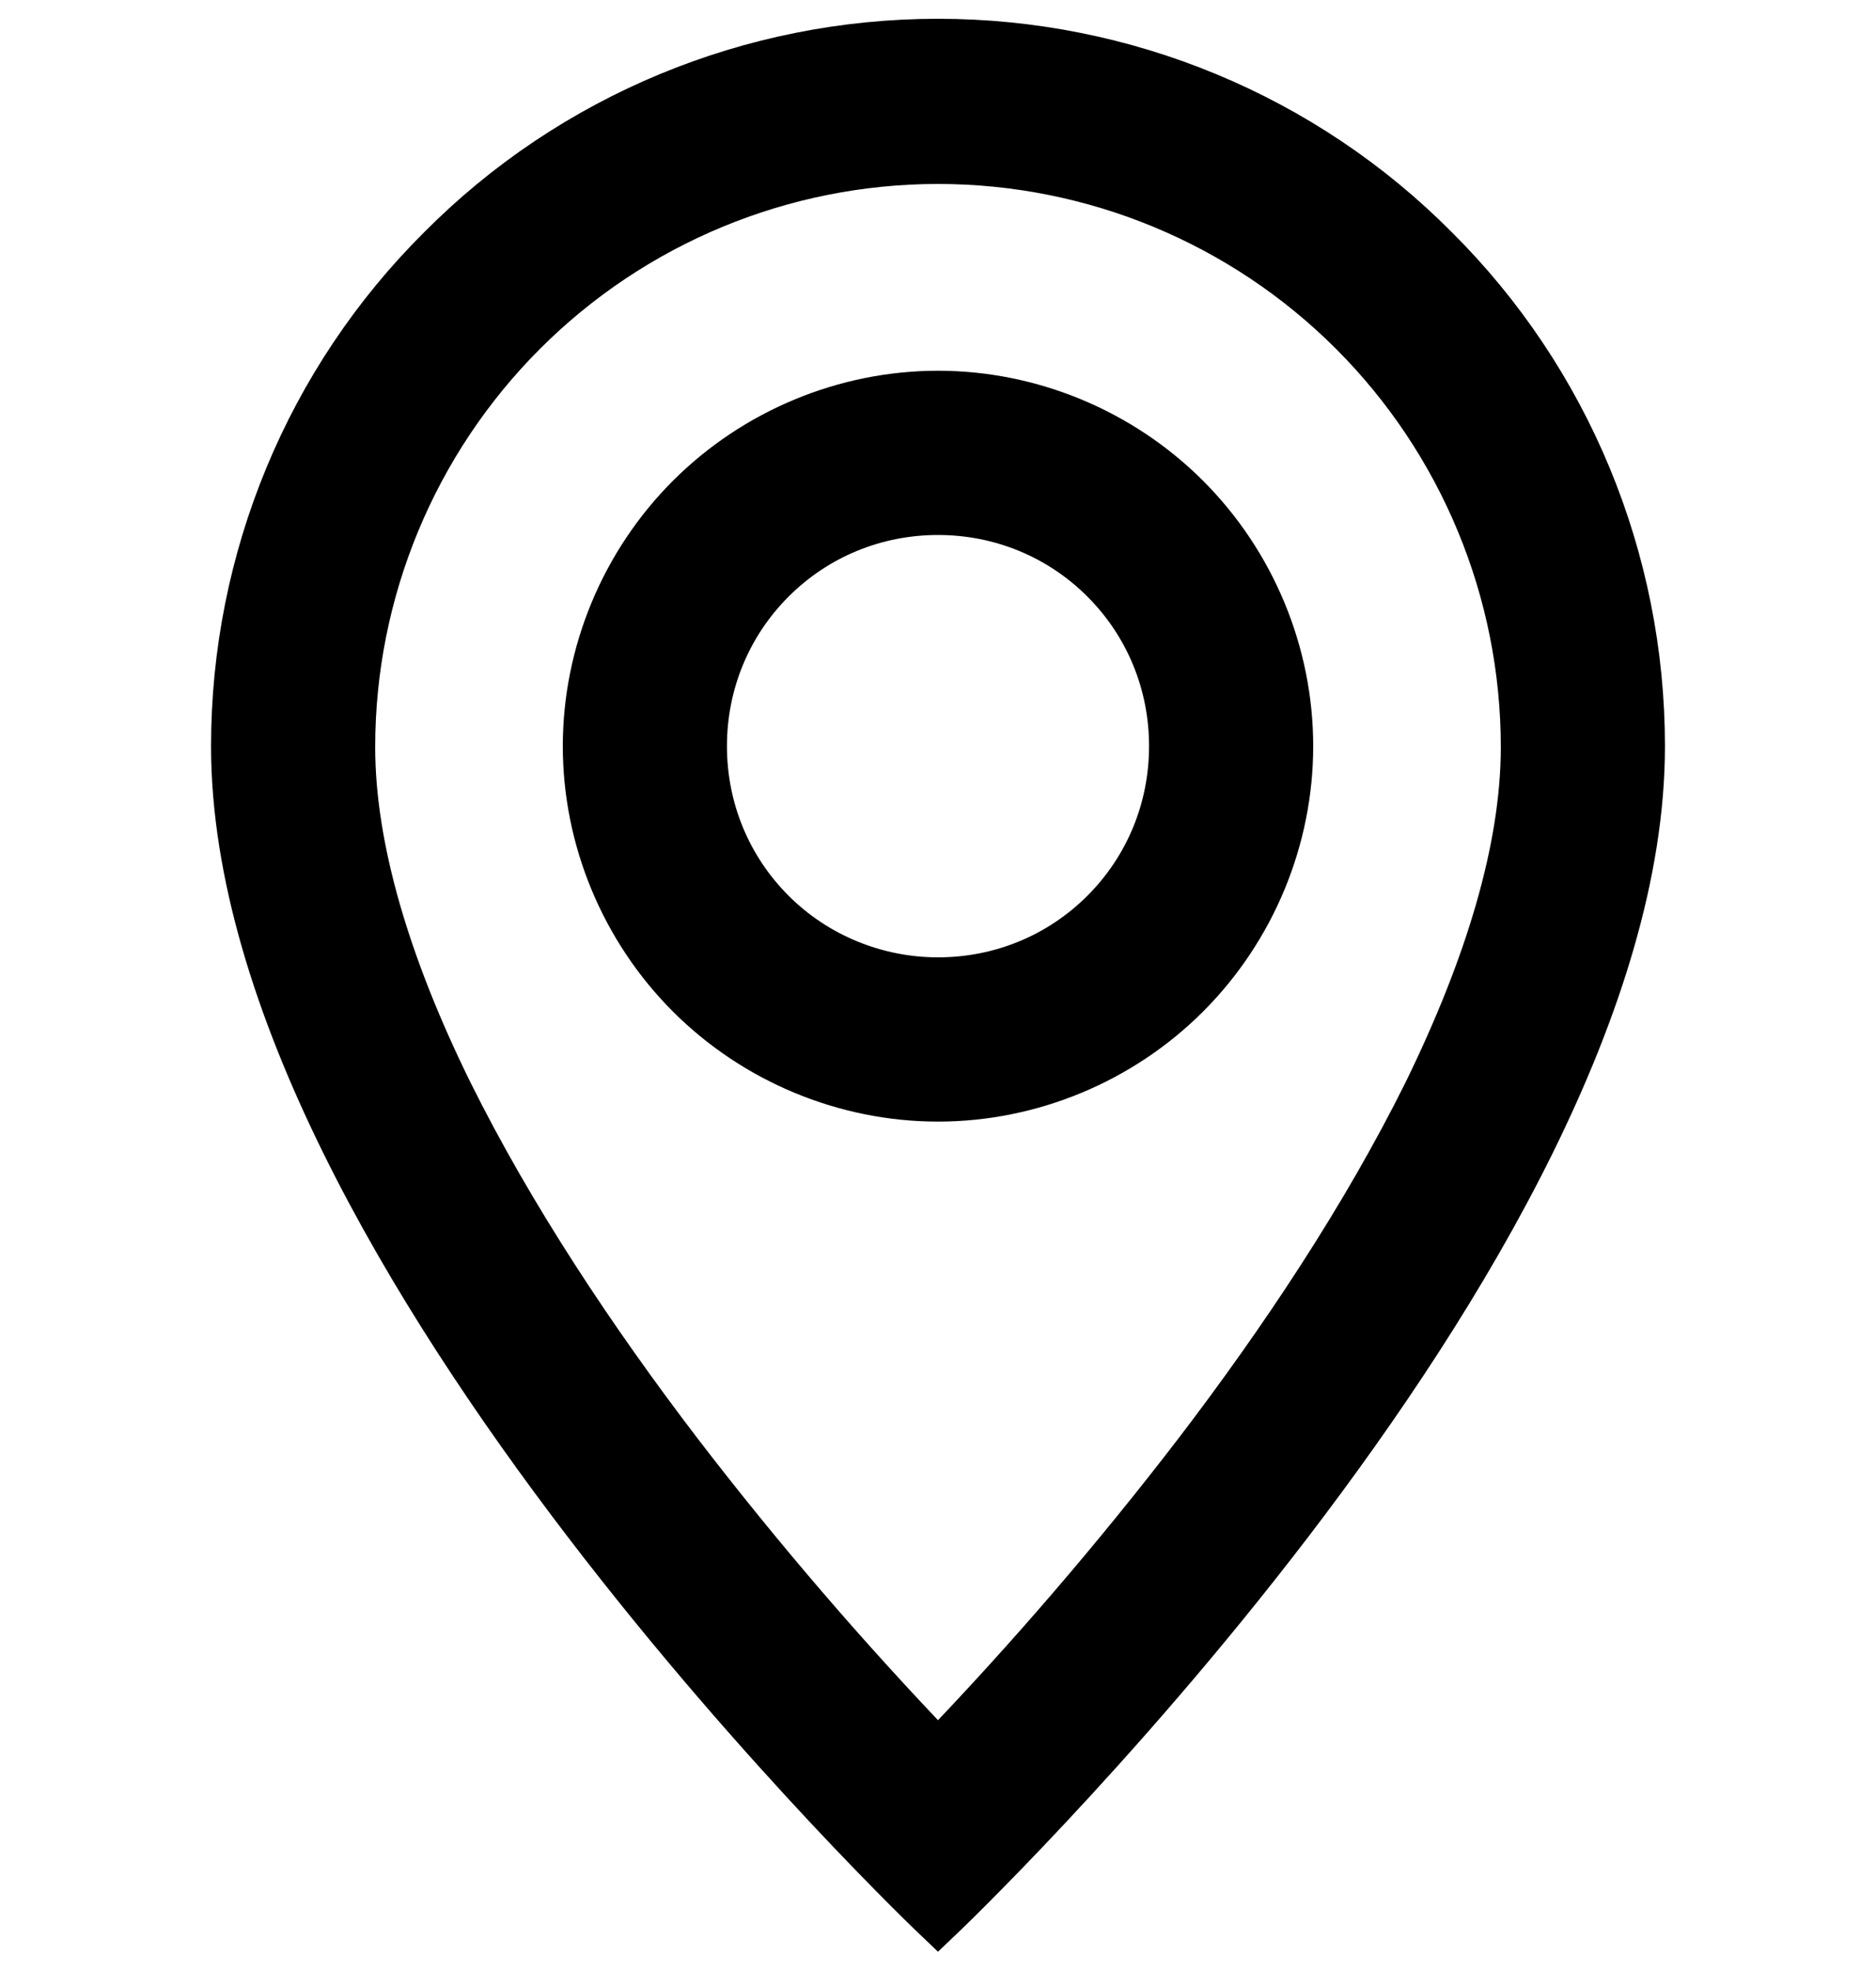
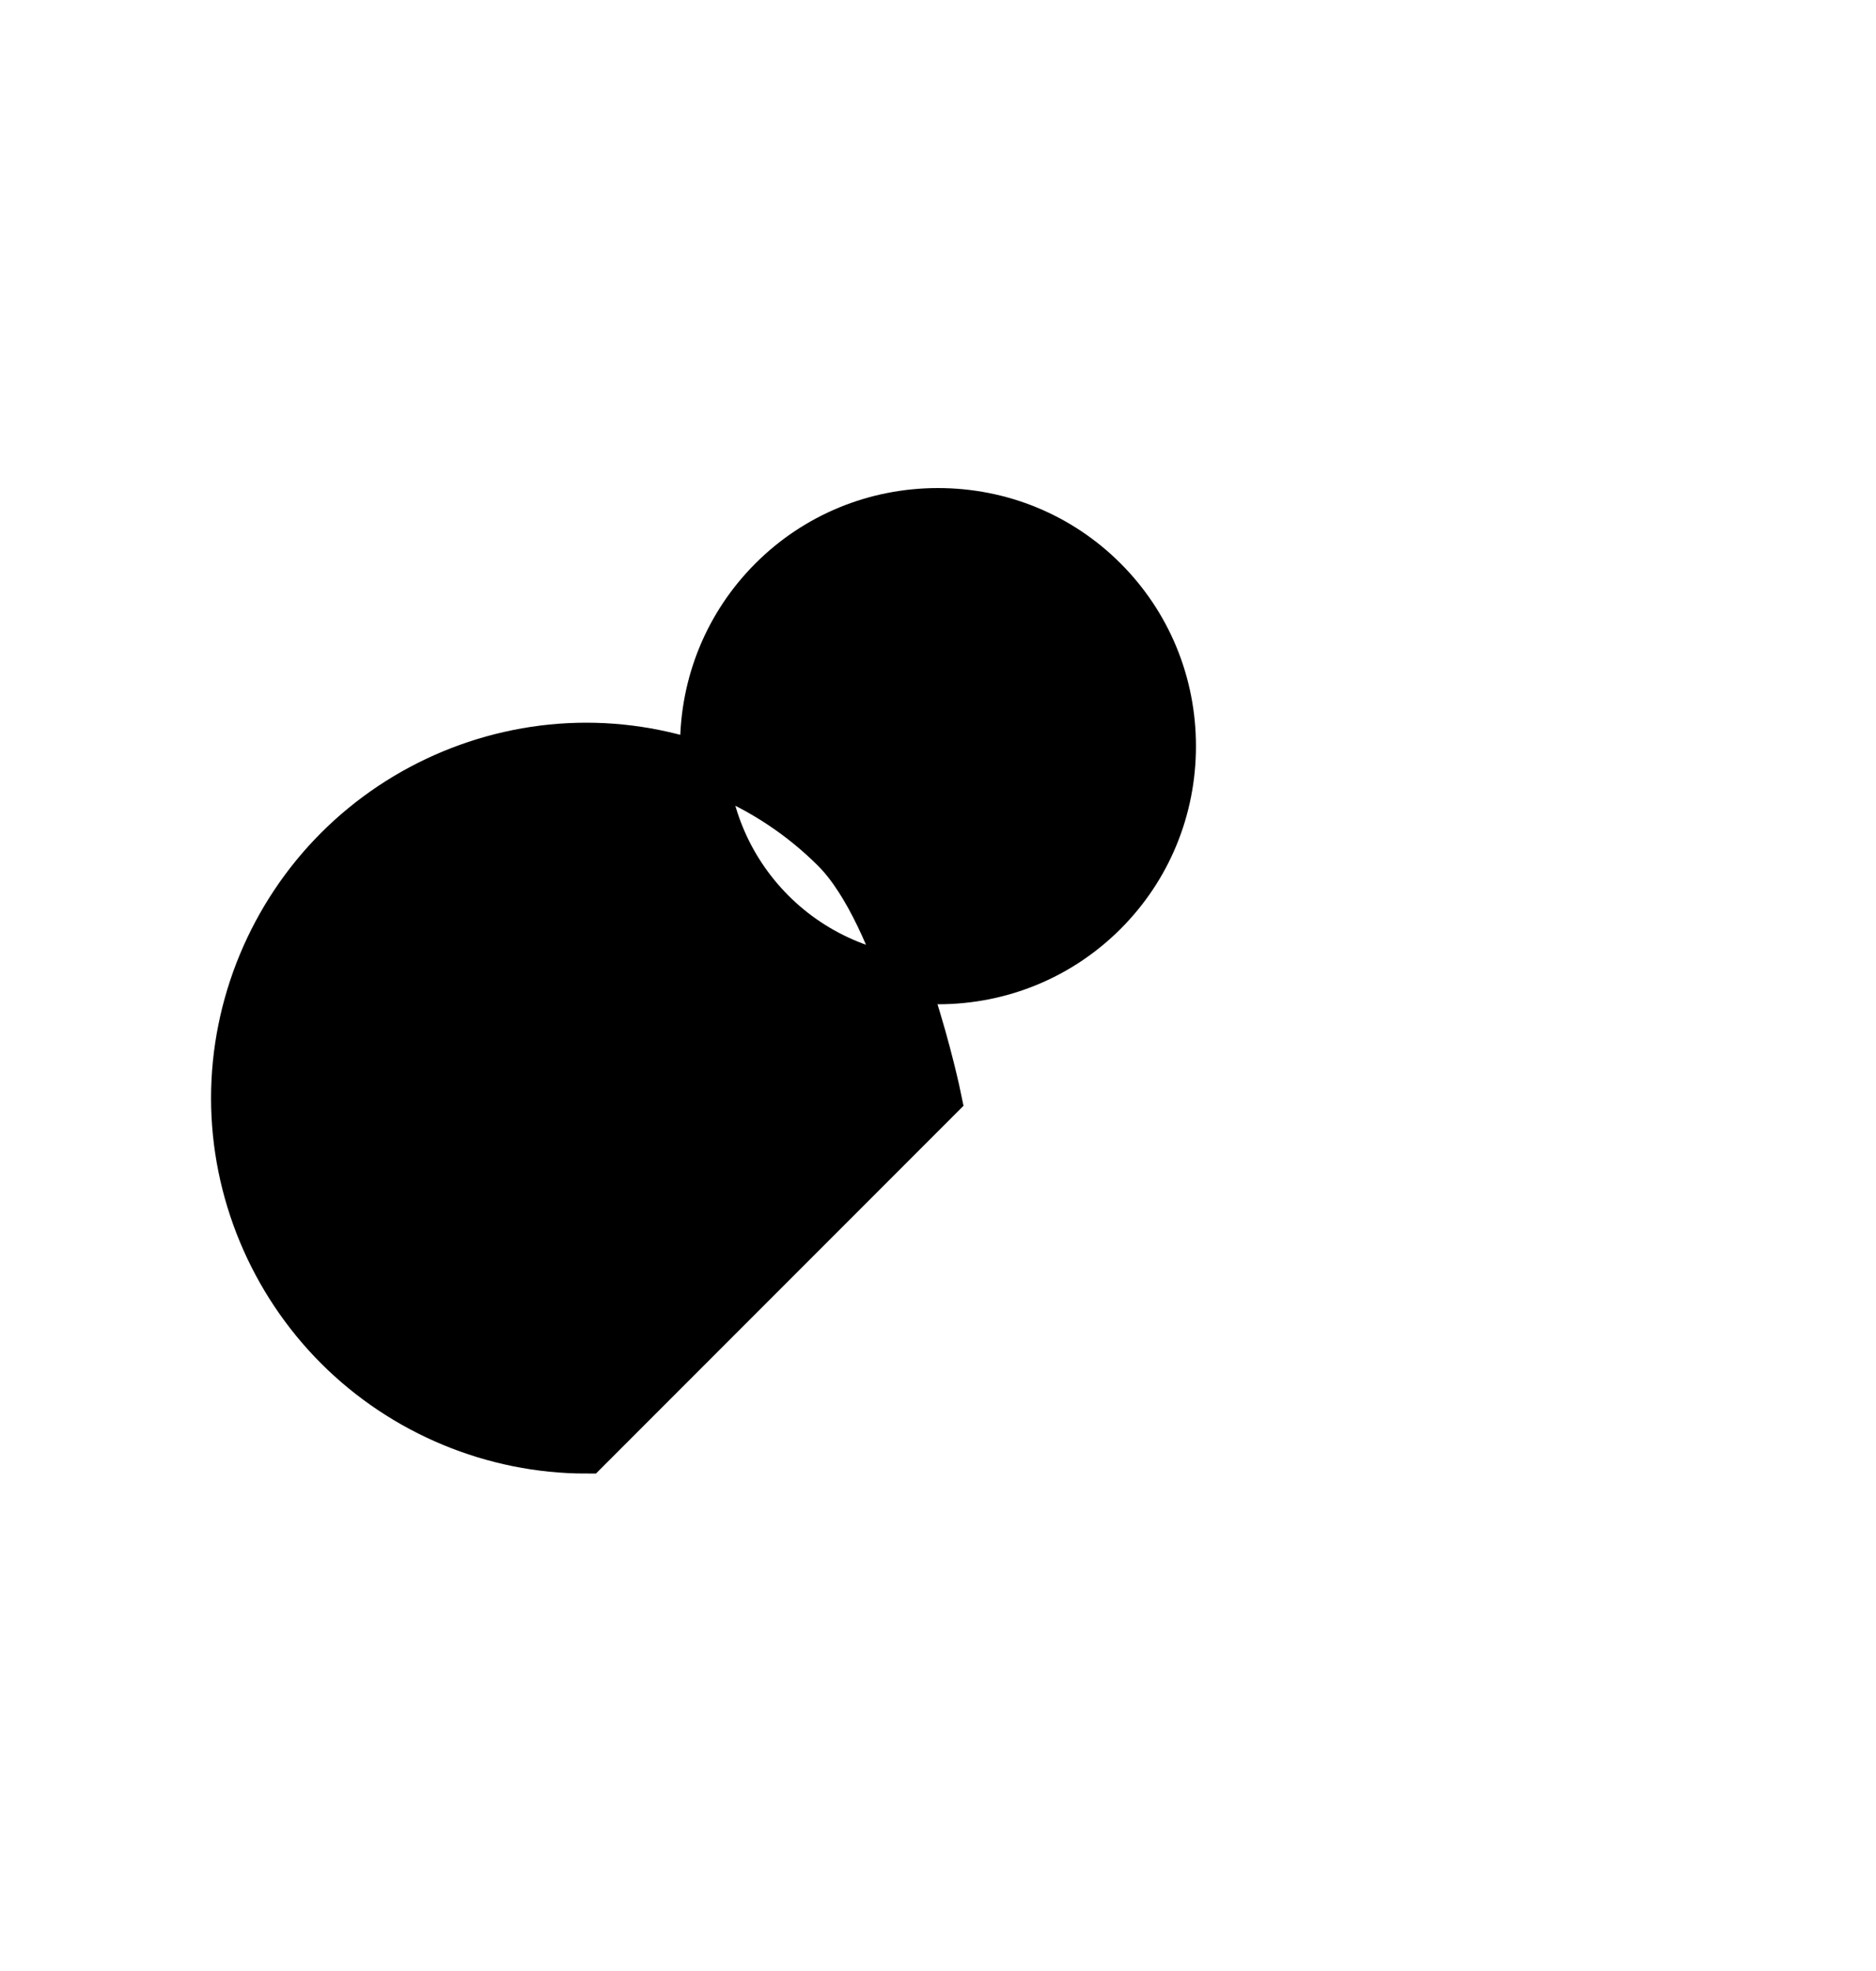
<svg xmlns="http://www.w3.org/2000/svg" id="Ebene_2" viewBox="0 0 20 21">
  <g id="Ebene_1-2">
-     <path d="M15.21,11.64c-.66,1.33-1.54,2.65-2.45,3.84-.86,1.12-1.78,2.19-2.76,3.21-.98-1.02-1.9-2.09-2.76-3.21-.91-1.19-1.79-2.51-2.45-3.84-.66-1.34-1.04-2.6-1.04-3.68,0-1.66.66-3.25,1.83-4.42s2.76-1.83,4.42-1.83,3.25.66,4.42,1.83,1.83,2.76,1.83,4.42c0,1.08-.38,2.33-1.04,3.68ZM10,20.45s7.5-7.11,7.5-12.5c0-1.99-.79-3.9-2.2-5.3-1.4-1.41-3.31-2.2-5.3-2.2s-3.9.79-5.3,2.2c-1.41,1.4-2.2,3.31-2.2,5.3,0,5.39,7.5,12.5,7.5,12.5Z" style="stroke:#000; stroke-width:.5px;" />
-     <path d="M10,10.45c-.66,0-1.3-.26-1.77-.73-.47-.47-.73-1.1-.73-1.77s.26-1.3.73-1.77c.47-.47,1.1-.73,1.77-.73s1.3.26,1.77.73c.47.47.73,1.1.73,1.77s-.26,1.3-.73,1.77c-.47.47-1.1.73-1.77.73ZM10,11.7c.99,0,1.95-.4,2.65-1.1.7-.7,1.1-1.66,1.1-2.65s-.4-1.95-1.1-2.65c-.7-.7-1.66-1.1-2.65-1.1s-1.95.4-2.65,1.1-1.1,1.66-1.1,2.65.4,1.95,1.1,2.65,1.66,1.1,2.65,1.1Z" style="stroke:#000; stroke-width:.5px;" />
+     <path d="M10,10.45c-.66,0-1.3-.26-1.77-.73-.47-.47-.73-1.1-.73-1.77s.26-1.3.73-1.77c.47-.47,1.1-.73,1.77-.73s1.3.26,1.77.73c.47.47.73,1.1.73,1.77s-.26,1.3-.73,1.77c-.47.47-1.1.73-1.77.73ZM10,11.7s-.4-1.95-1.1-2.65c-.7-.7-1.66-1.1-2.65-1.1s-1.95.4-2.65,1.1-1.1,1.66-1.1,2.65.4,1.95,1.1,2.65,1.66,1.1,2.65,1.1Z" style="stroke:#000; stroke-width:.5px;" />
  </g>
</svg>